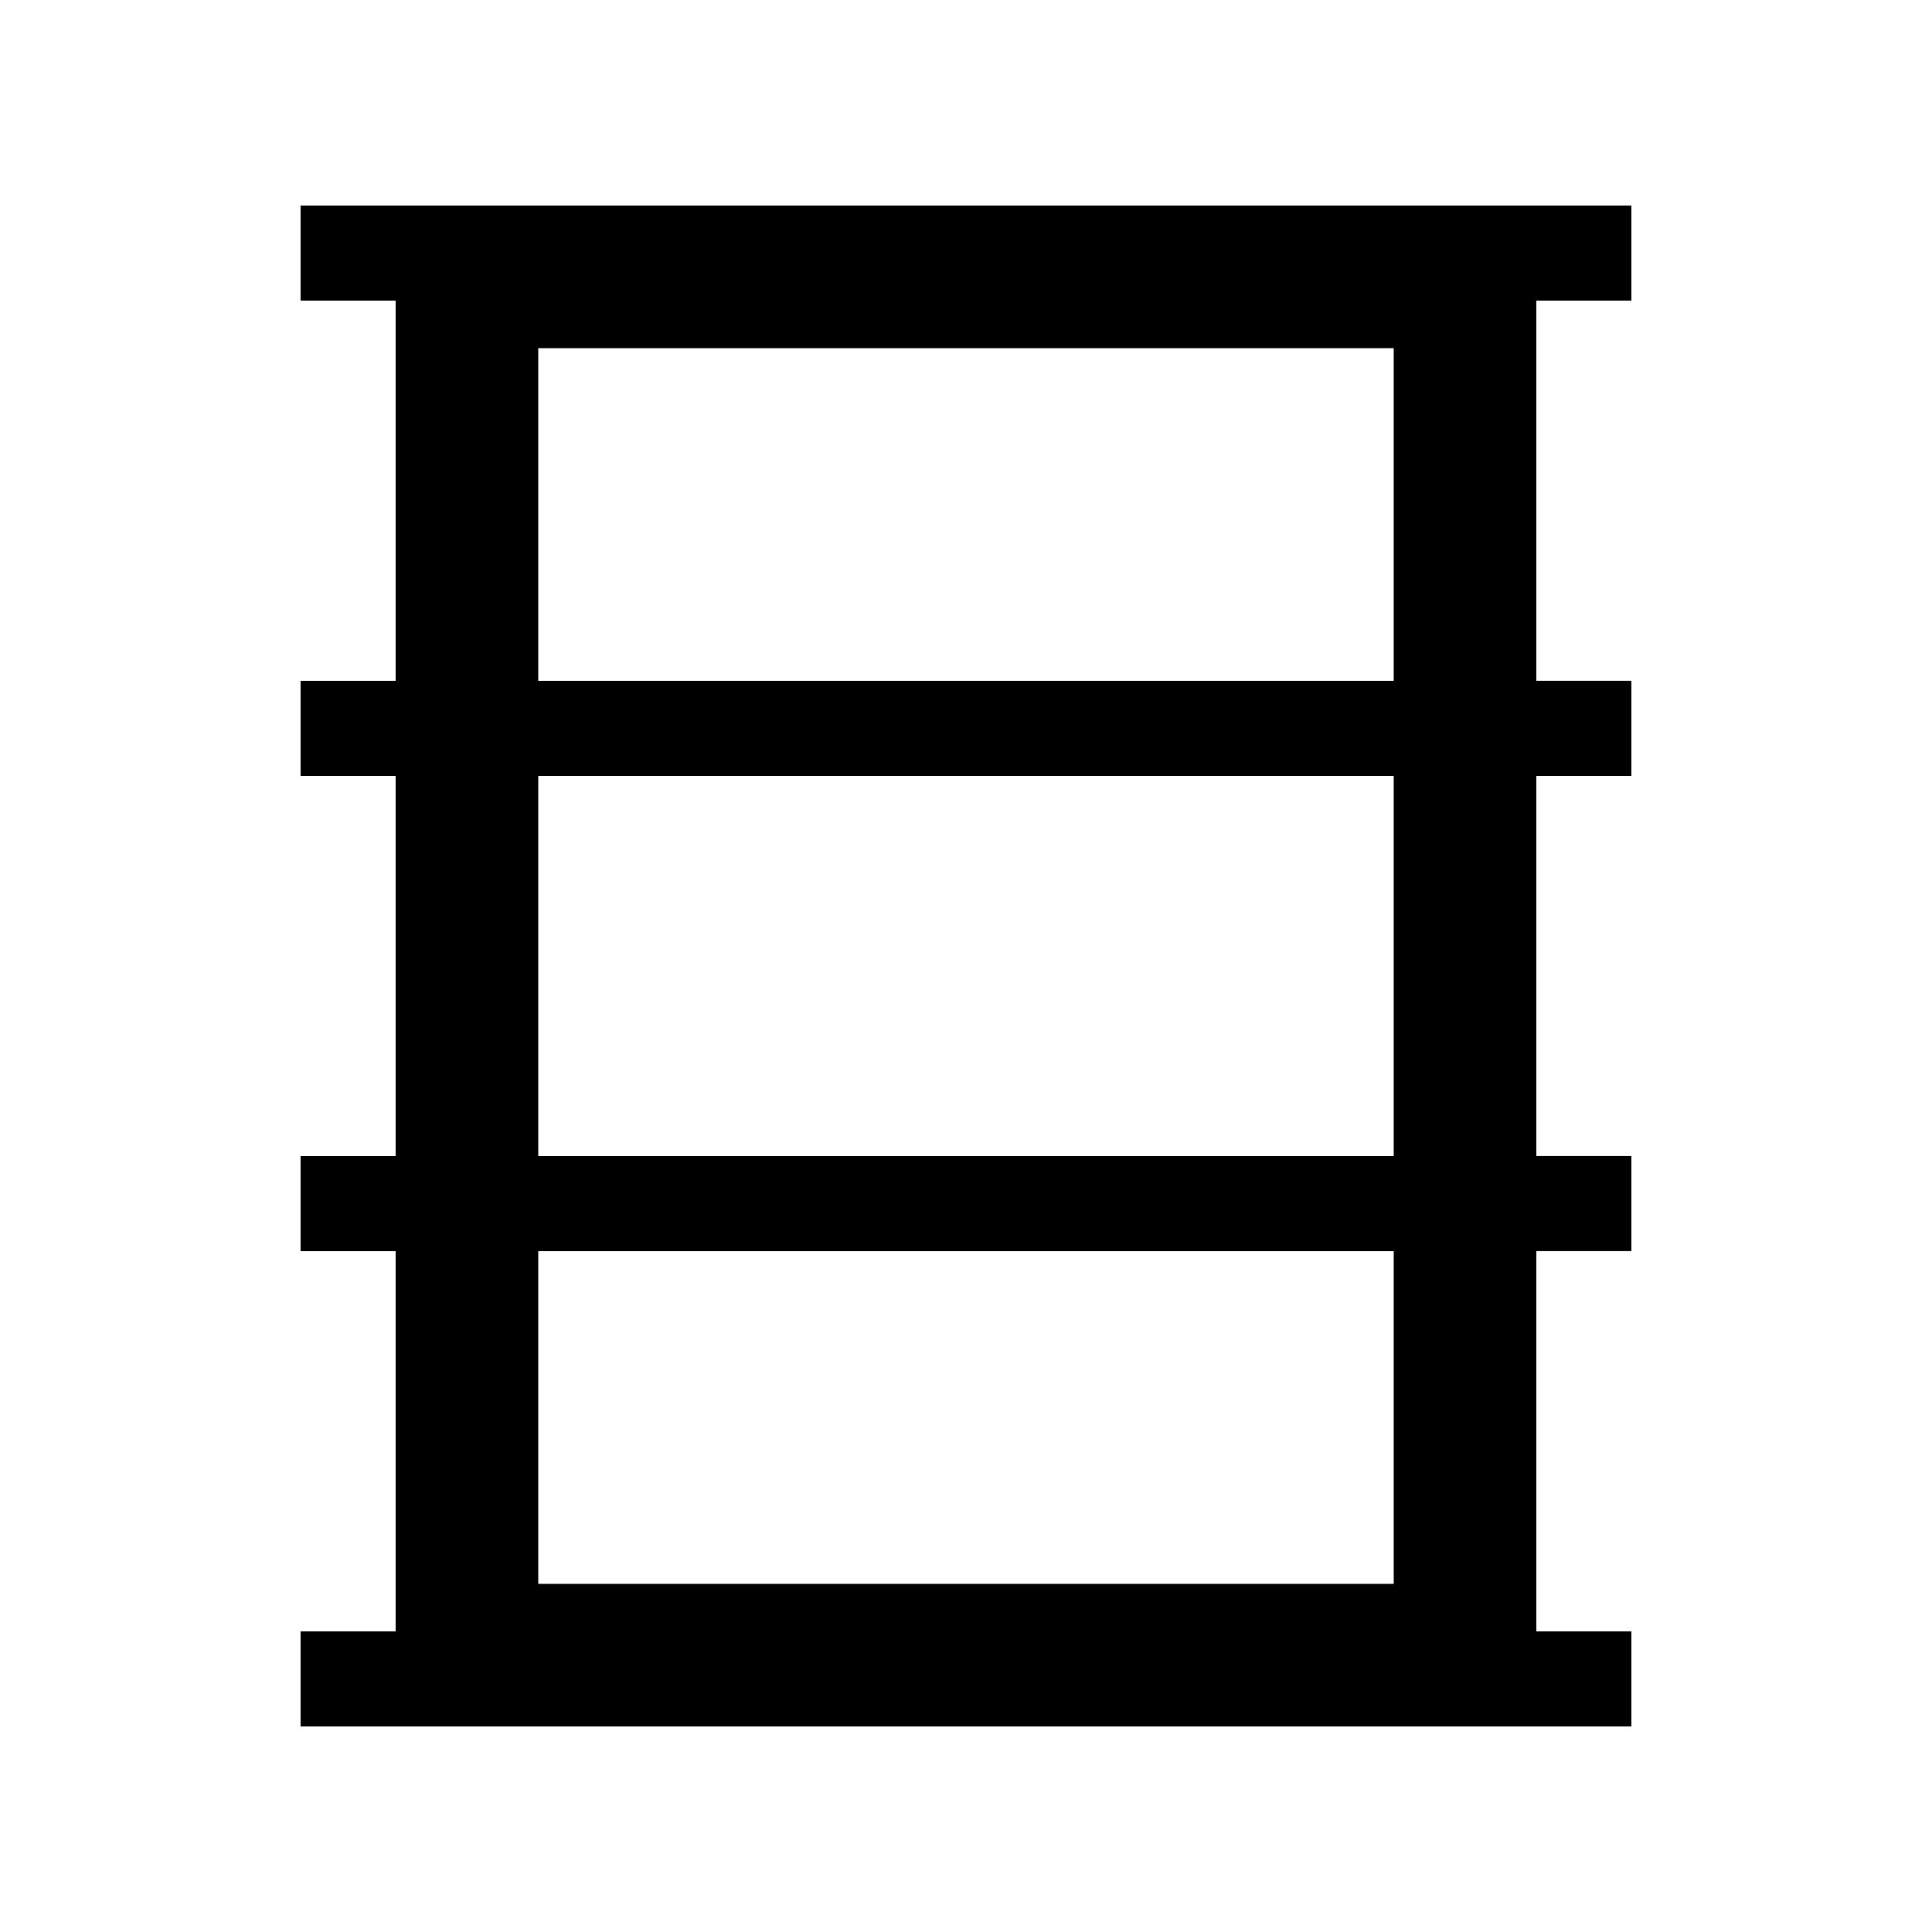
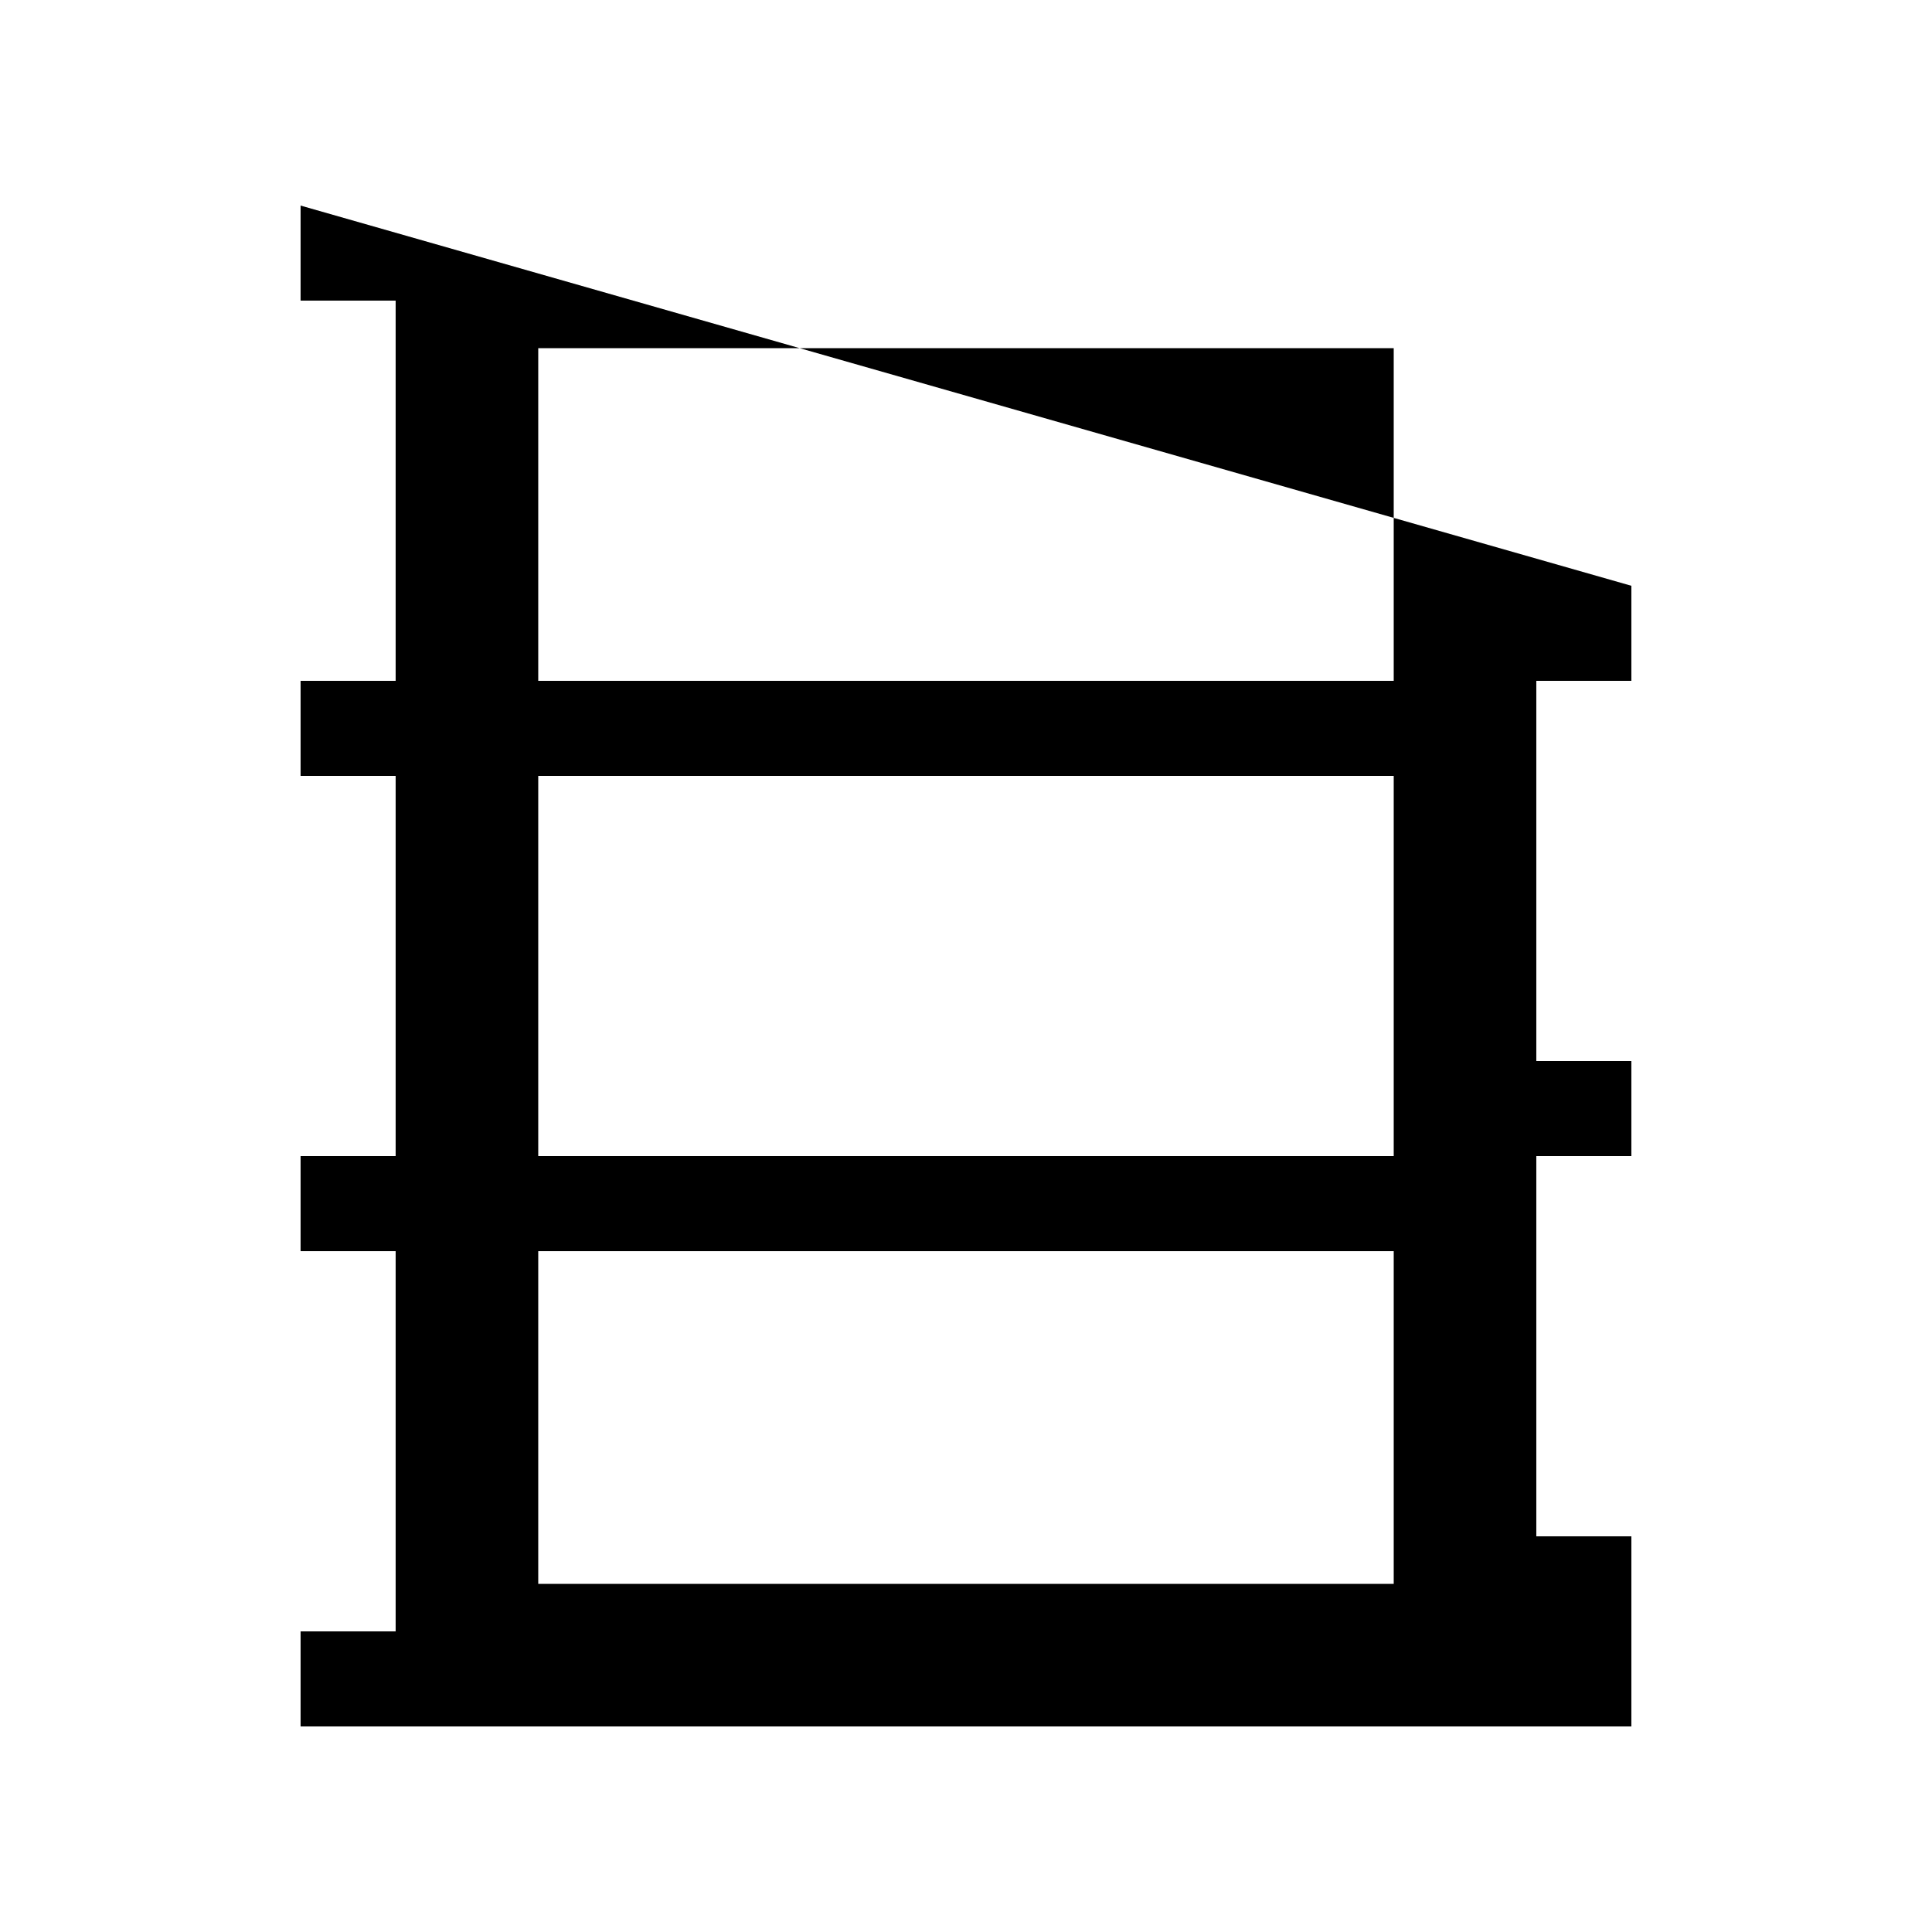
<svg xmlns="http://www.w3.org/2000/svg" fill="#000000" width="800px" height="800px" version="1.1" viewBox="144 144 512 512">
-   <path d="m223.66 198.48v25.191h25.191v100.76h-25.191v25.191h25.191v100.76h-25.191v25.191h25.191v100.76h-25.191v25.191h352.67v-25.191h-25.191v-100.77h25.191v-25.191h-25.191v-100.76h25.191v-25.191h-25.191v-100.76h25.191v-25.191zm289.69 365.26h-226.71v-88.168h226.71zm0-113.36h-226.71v-100.76h226.71zm0-125.95h-226.71v-88.164h226.71z" />
+   <path d="m223.66 198.48v25.191h25.191v100.76h-25.191v25.191h25.191v100.76h-25.191v25.191h25.191v100.76h-25.191v25.191h352.67v-25.191h-25.191h25.191v-25.191h-25.191v-100.76h25.191v-25.191h-25.191v-100.76h25.191v-25.191zm289.69 365.26h-226.71v-88.168h226.71zm0-113.36h-226.71v-100.76h226.71zm0-125.95h-226.71v-88.164h226.71z" />
</svg>